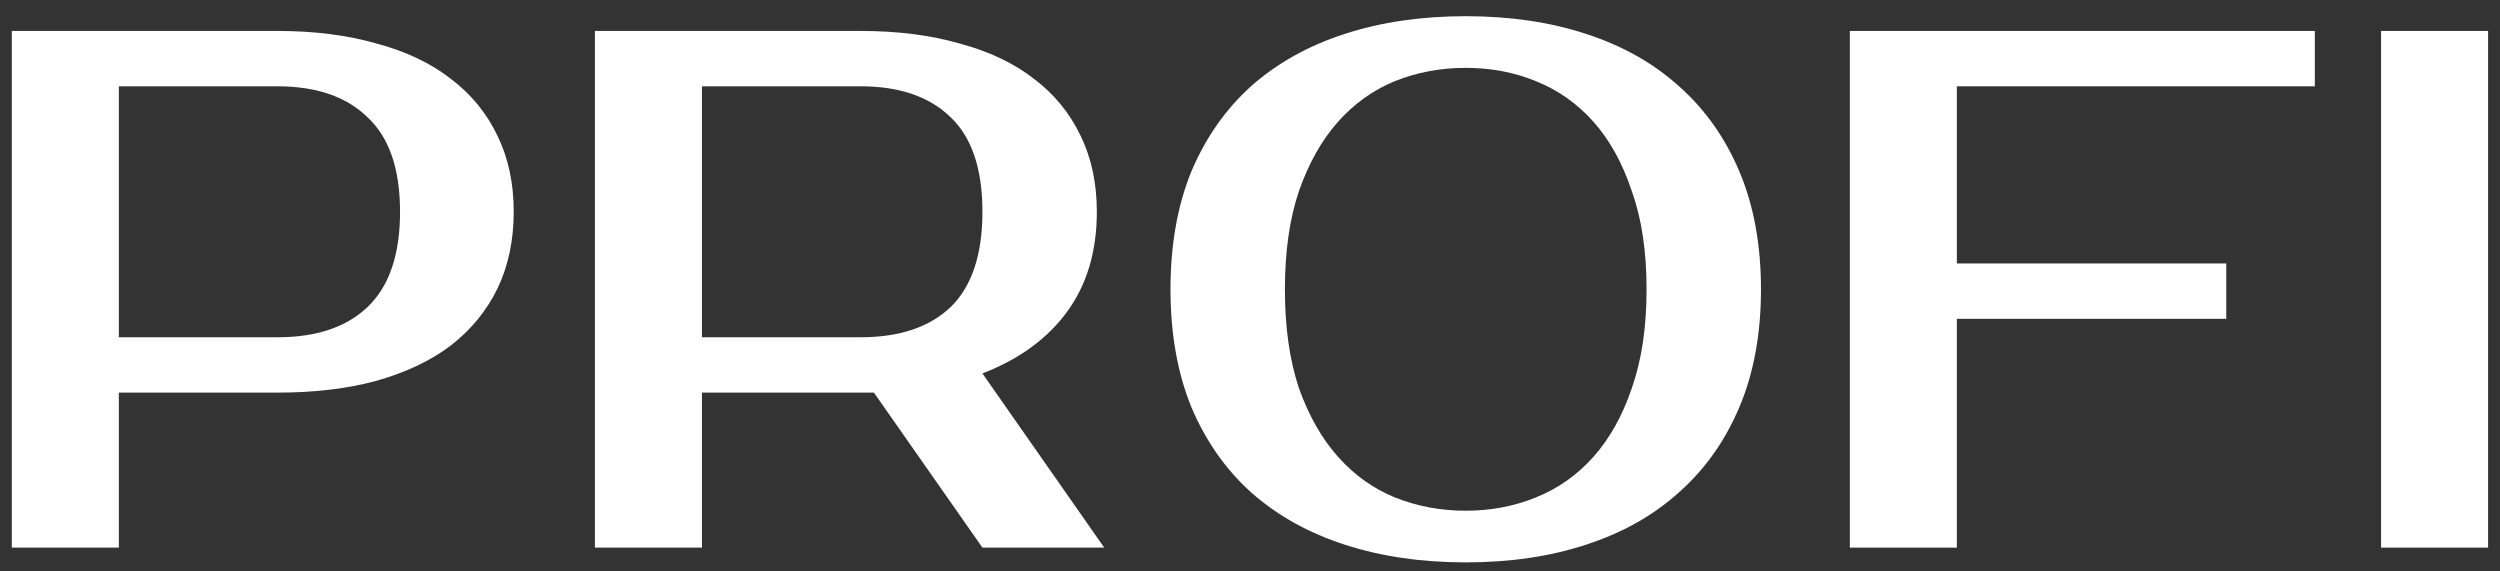
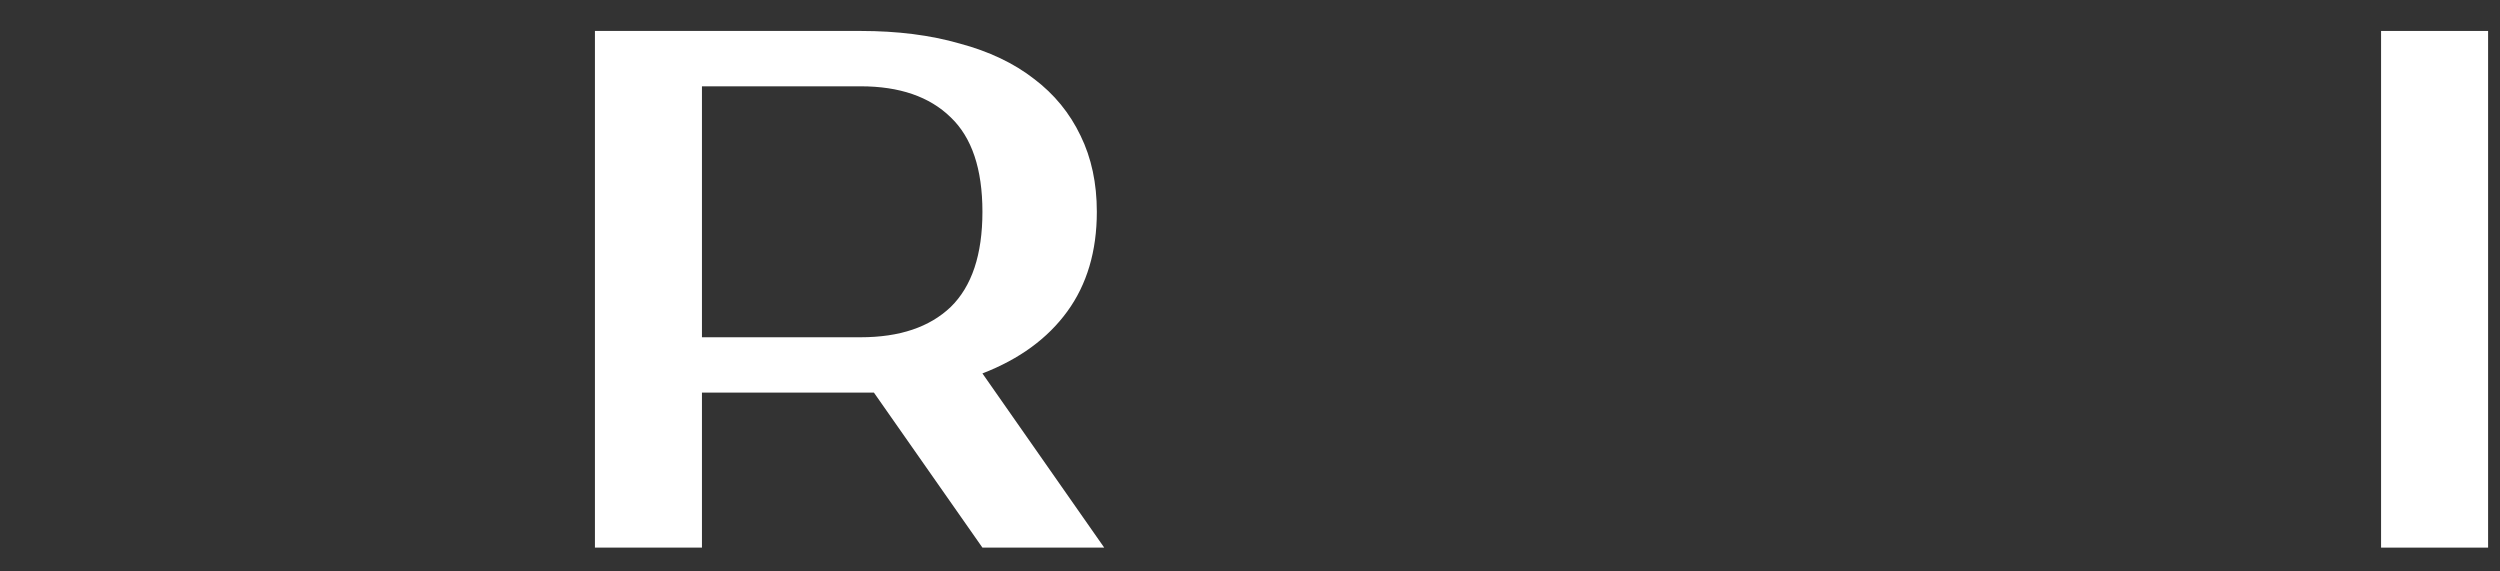
<svg xmlns="http://www.w3.org/2000/svg" width="105" height="24" viewBox="0 0 105 24" fill="none">
  <rect x="0" y="0" width="105" height="24" fill="#333333" stroke="none" />
-   <path d="M11.656 1.3C13.206 1.3 14.591 1.476 15.81 1.827C17.05 2.158 18.094 2.654 18.941 3.315C19.788 3.956 20.439 4.751 20.894 5.702C21.349 6.632 21.576 7.696 21.576 8.895C21.576 10.094 21.349 11.168 20.894 12.119C20.439 13.049 19.788 13.845 18.941 14.506C18.094 15.147 17.05 15.643 15.81 15.994C14.591 16.325 13.206 16.49 11.656 16.49H4.991V23H0.496V1.3H11.656ZM4.991 3.625V14.165H11.656C13.289 14.165 14.549 13.741 15.438 12.894C16.347 12.026 16.802 10.693 16.802 8.895C16.802 7.097 16.347 5.774 15.438 4.927C14.549 4.059 13.289 3.625 11.656 3.625H4.991Z" fill="white" />
  <path d="M36.147 1.3C37.697 1.3 39.082 1.476 40.301 1.827C41.541 2.158 42.585 2.654 43.432 3.315C44.28 3.956 44.931 4.751 45.385 5.702C45.84 6.632 46.067 7.696 46.067 8.895C46.067 10.548 45.654 11.943 44.827 13.08C44.001 14.217 42.812 15.085 41.262 15.684L46.377 23H41.262L36.705 16.49H36.147H29.482V23H24.987V1.3H36.147ZM29.482 3.625V14.165H36.147C37.78 14.165 39.041 13.741 39.929 12.894C40.818 12.026 41.262 10.693 41.262 8.895C41.262 7.097 40.818 5.774 39.929 4.927C39.041 4.059 37.78 3.625 36.147 3.625H29.482Z" fill="white" />
-   <path d="M61.561 2.85C60.507 2.85 59.515 3.036 58.585 3.408C57.676 3.78 56.88 4.348 56.198 5.113C55.516 5.878 54.969 6.849 54.555 8.027C54.163 9.184 53.966 10.559 53.966 12.15C53.966 13.741 54.163 15.126 54.555 16.304C54.969 17.461 55.516 18.422 56.198 19.187C56.88 19.952 57.676 20.52 58.585 20.892C59.515 21.264 60.507 21.45 61.561 21.45C62.615 21.45 63.597 21.264 64.506 20.892C65.436 20.52 66.242 19.952 66.924 19.187C67.606 18.422 68.144 17.461 68.536 16.304C68.95 15.126 69.156 13.741 69.156 12.15C69.156 10.559 68.95 9.184 68.536 8.027C68.144 6.849 67.606 5.878 66.924 5.113C66.242 4.348 65.436 3.78 64.506 3.408C63.597 3.036 62.615 2.85 61.561 2.85ZM61.561 0.68C63.421 0.68 65.106 0.928 66.614 1.424C68.144 1.92 69.446 2.654 70.52 3.625C71.616 4.596 72.463 5.795 73.062 7.221C73.662 8.647 73.961 10.29 73.961 12.15C73.961 14.01 73.662 15.653 73.062 17.079C72.463 18.505 71.616 19.704 70.52 20.675C69.446 21.646 68.144 22.38 66.614 22.876C65.106 23.372 63.421 23.62 61.561 23.62C59.701 23.62 58.007 23.372 56.477 22.876C54.948 22.38 53.636 21.646 52.54 20.675C51.466 19.704 50.629 18.505 50.029 17.079C49.451 15.653 49.161 14.01 49.161 12.15C49.161 10.29 49.451 8.647 50.029 7.221C50.629 5.795 51.466 4.596 52.54 3.625C53.636 2.654 54.948 1.92 56.477 1.424C58.007 0.928 59.701 0.68 61.561 0.68Z" fill="white" />
-   <path d="M82.188 3.625V11.065H93.503V13.39H82.188V23H77.693V1.3H97.223V3.625H82.188Z" fill="white" />
  <path d="M104.5 23H100.005V1.3H104.5V23Z" fill="white" />
</svg>